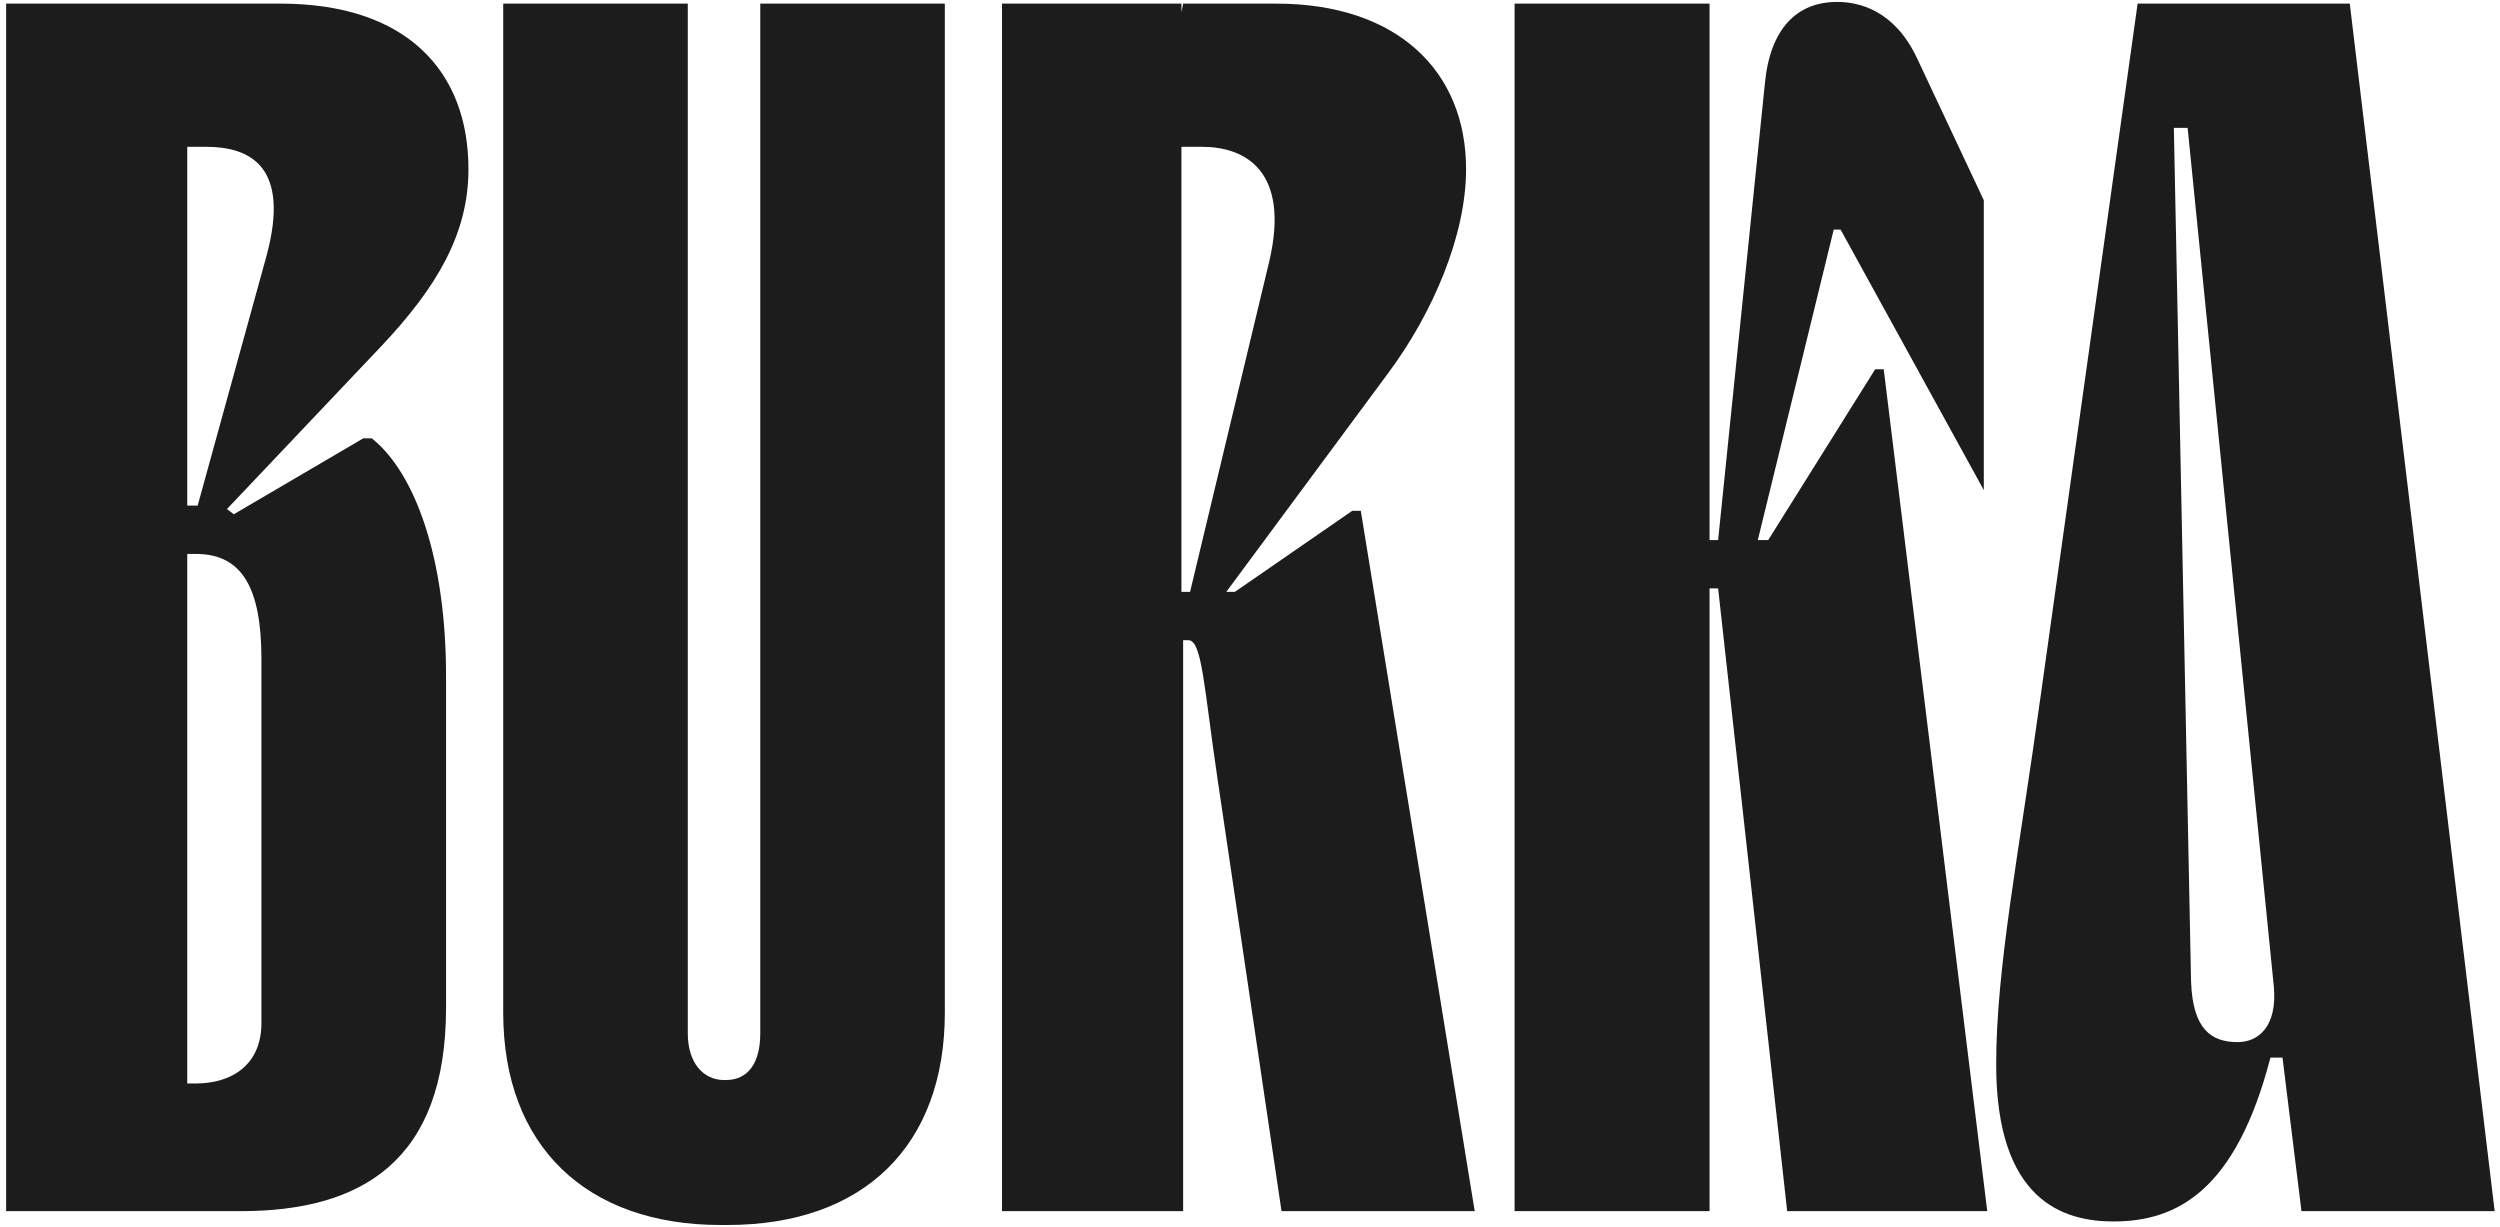
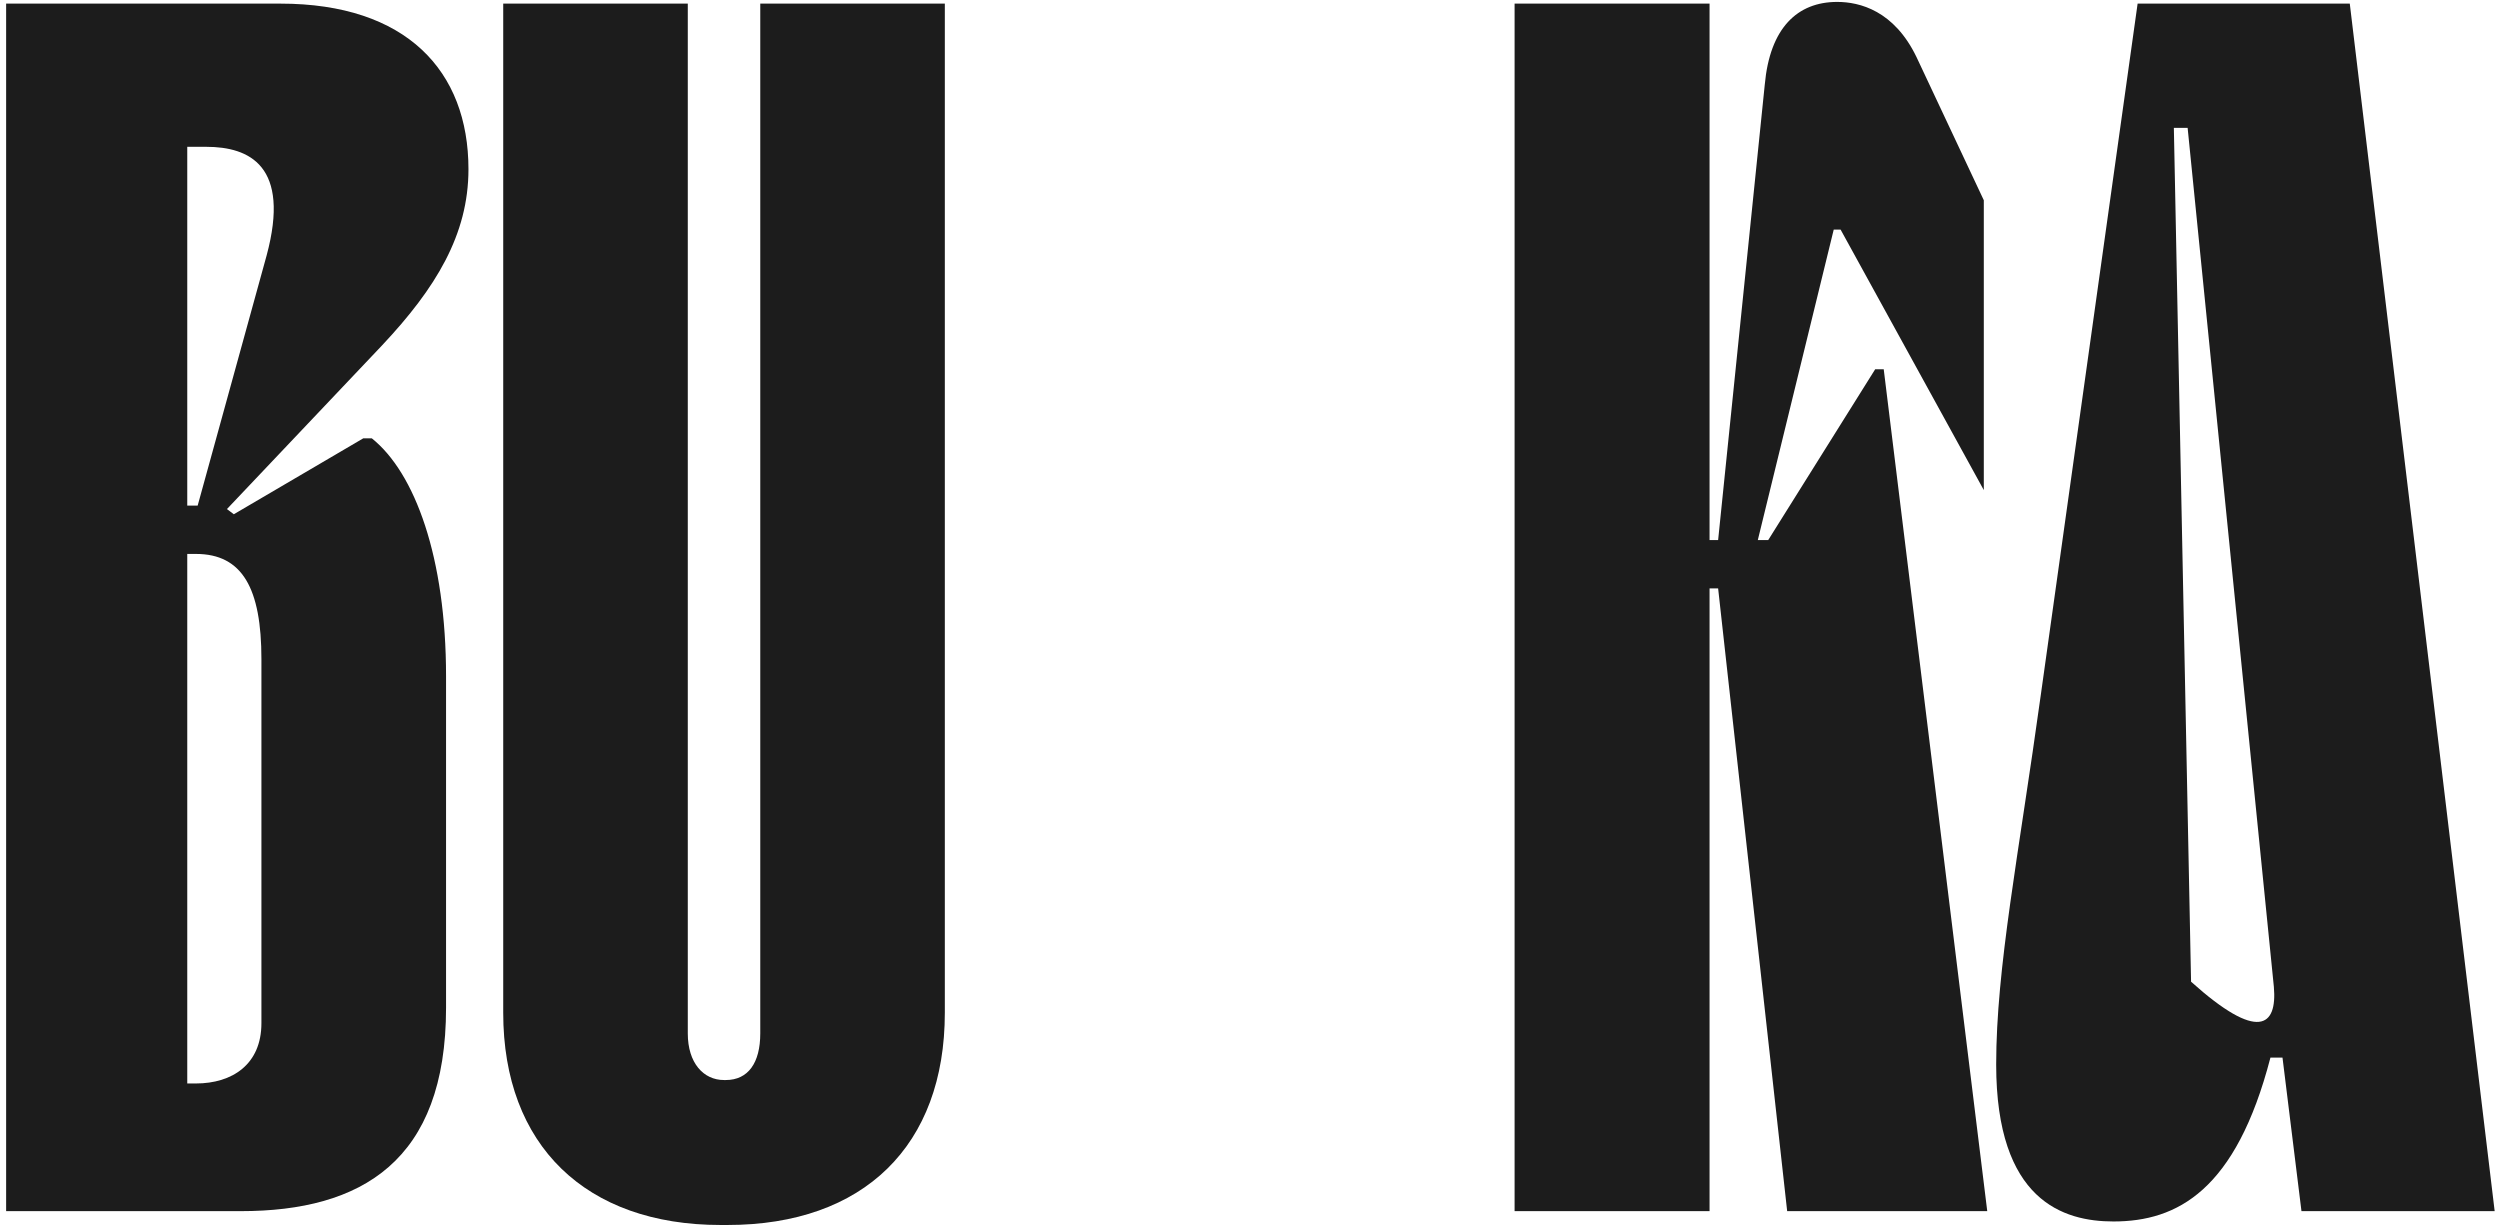
<svg xmlns="http://www.w3.org/2000/svg" width="216" height="106" viewBox="0 0 216 106" fill="none">
  <path d="M0.53 0.313L24.231 0.313C35.111 0.313 40.475 6.126 40.475 14.621C40.475 20.288 37.641 24.906 33.023 29.827L19.608 43.983L20.202 44.432L31.385 37.873L32.126 37.873C35.851 40.852 38.539 48.158 38.539 58.443L38.539 87.059C38.539 100.323 31.233 104.643 20.803 104.643L0.53 104.643L0.53 0.313ZM17.077 43.686L23.036 22.072C25.123 14.323 21.543 12.685 17.817 12.685L16.179 12.685L16.179 43.686L17.077 43.686ZM16.925 93.612C20.056 93.612 22.587 91.974 22.587 88.4L22.587 56.95C22.587 50.84 20.948 47.86 16.925 47.86L16.179 47.86L16.179 93.612L16.925 93.612Z" fill="#1C1C1C" />
  <path d="M43.478 87.502L43.478 0.313L59.425 0.313L59.425 89.292C59.425 91.828 60.766 93.315 62.556 93.315L62.707 93.315C64.643 93.315 65.687 91.828 65.687 89.292L65.687 0.313L81.633 0.313L81.633 87.502C81.633 98.982 74.631 105.839 62.853 105.839L62.258 105.839C50.632 105.839 43.478 98.982 43.478 87.502Z" fill="#1C1C1C" />
-   <path d="M102.076 1.059L102.222 0.313L110.274 0.313C120.704 0.313 126.669 6.126 126.669 14.621C126.669 20.288 123.835 26.993 119.958 32.211L105.953 51.137L106.694 51.137L116.833 44.135L117.573 44.135L127.415 104.643L110.723 104.643L105.207 67.381C104.012 59.335 103.866 55.312 102.671 55.312L102.222 55.312L102.222 104.643L86.573 104.643L86.573 0.313L102.076 0.313L102.076 1.059ZM102.076 51.137L102.822 51.137L109.679 22.521C111.463 14.772 107.592 12.685 103.866 12.685L102.076 12.685L102.076 51.137Z" fill="#1C1C1C" />
  <path d="M130.861 0.312L147.706 0.312L147.706 46.664L148.446 46.664L152.475 7.32C152.918 2.399 155.303 0.166 158.731 0.166C160.673 0.166 163.652 0.913 165.588 4.936L171.401 17.302L171.401 42.344L159.028 19.838L158.434 19.838L151.874 46.664L152.772 46.664L162.014 31.907L162.754 31.907L171.698 104.643L154.411 104.643L148.446 50.839L147.706 50.839L147.706 104.643L130.861 104.643L130.861 0.312Z" fill="#1C1C1C" />
-   <path d="M182.603 105.535C178.283 105.535 172.47 103.751 172.47 91.974C172.47 83.63 174.405 73.94 176.341 59.929L184.69 0.313L203.021 0.313L215.539 104.643L198.847 104.643L197.208 91.379L196.165 91.379C193.185 102.853 188.119 105.535 182.603 105.535ZM189.308 84.82C189.46 88.994 191.098 90.038 193.337 90.038C195.121 90.038 196.759 88.697 196.462 85.269L189.011 11.047L187.821 11.047L189.308 84.82Z" fill="#1C1C1C" />
+   <path d="M182.603 105.535C178.283 105.535 172.47 103.751 172.47 91.974C172.47 83.63 174.405 73.94 176.341 59.929L184.69 0.313L203.021 0.313L215.539 104.643L198.847 104.643L197.208 91.379L196.165 91.379C193.185 102.853 188.119 105.535 182.603 105.535ZM189.308 84.82C195.121 90.038 196.759 88.697 196.462 85.269L189.011 11.047L187.821 11.047L189.308 84.82Z" fill="#1C1C1C" />
</svg>